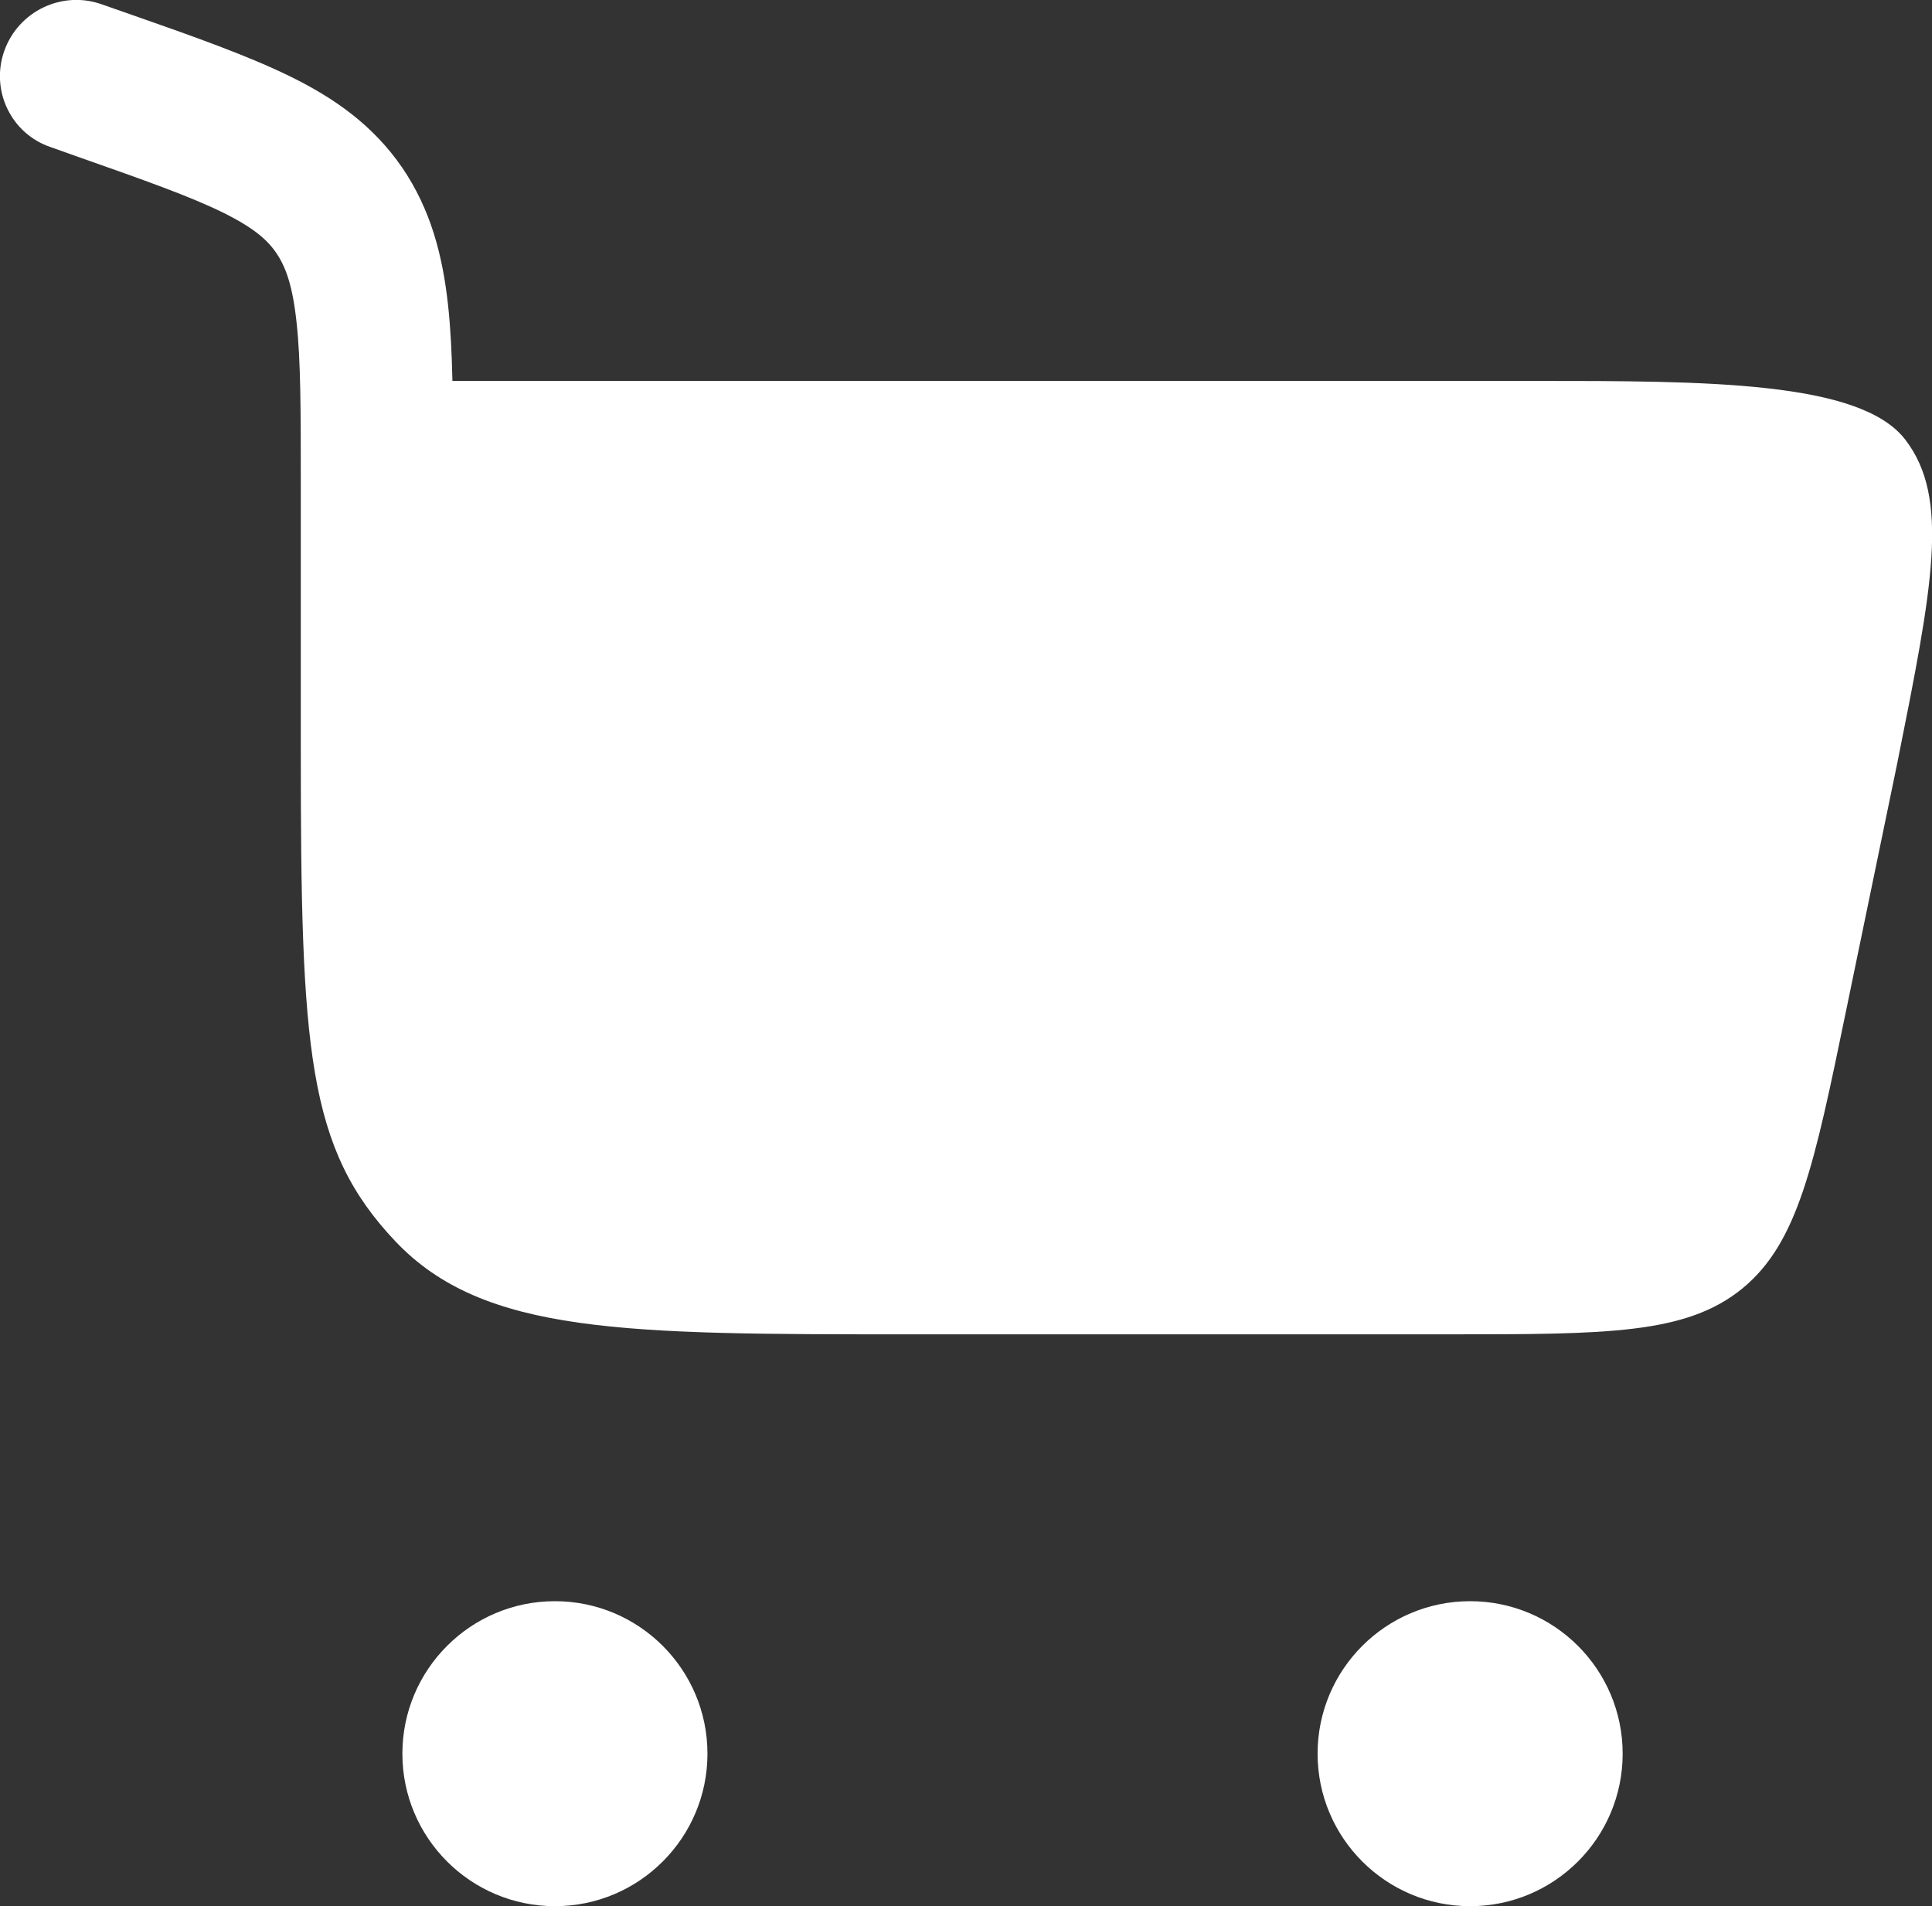
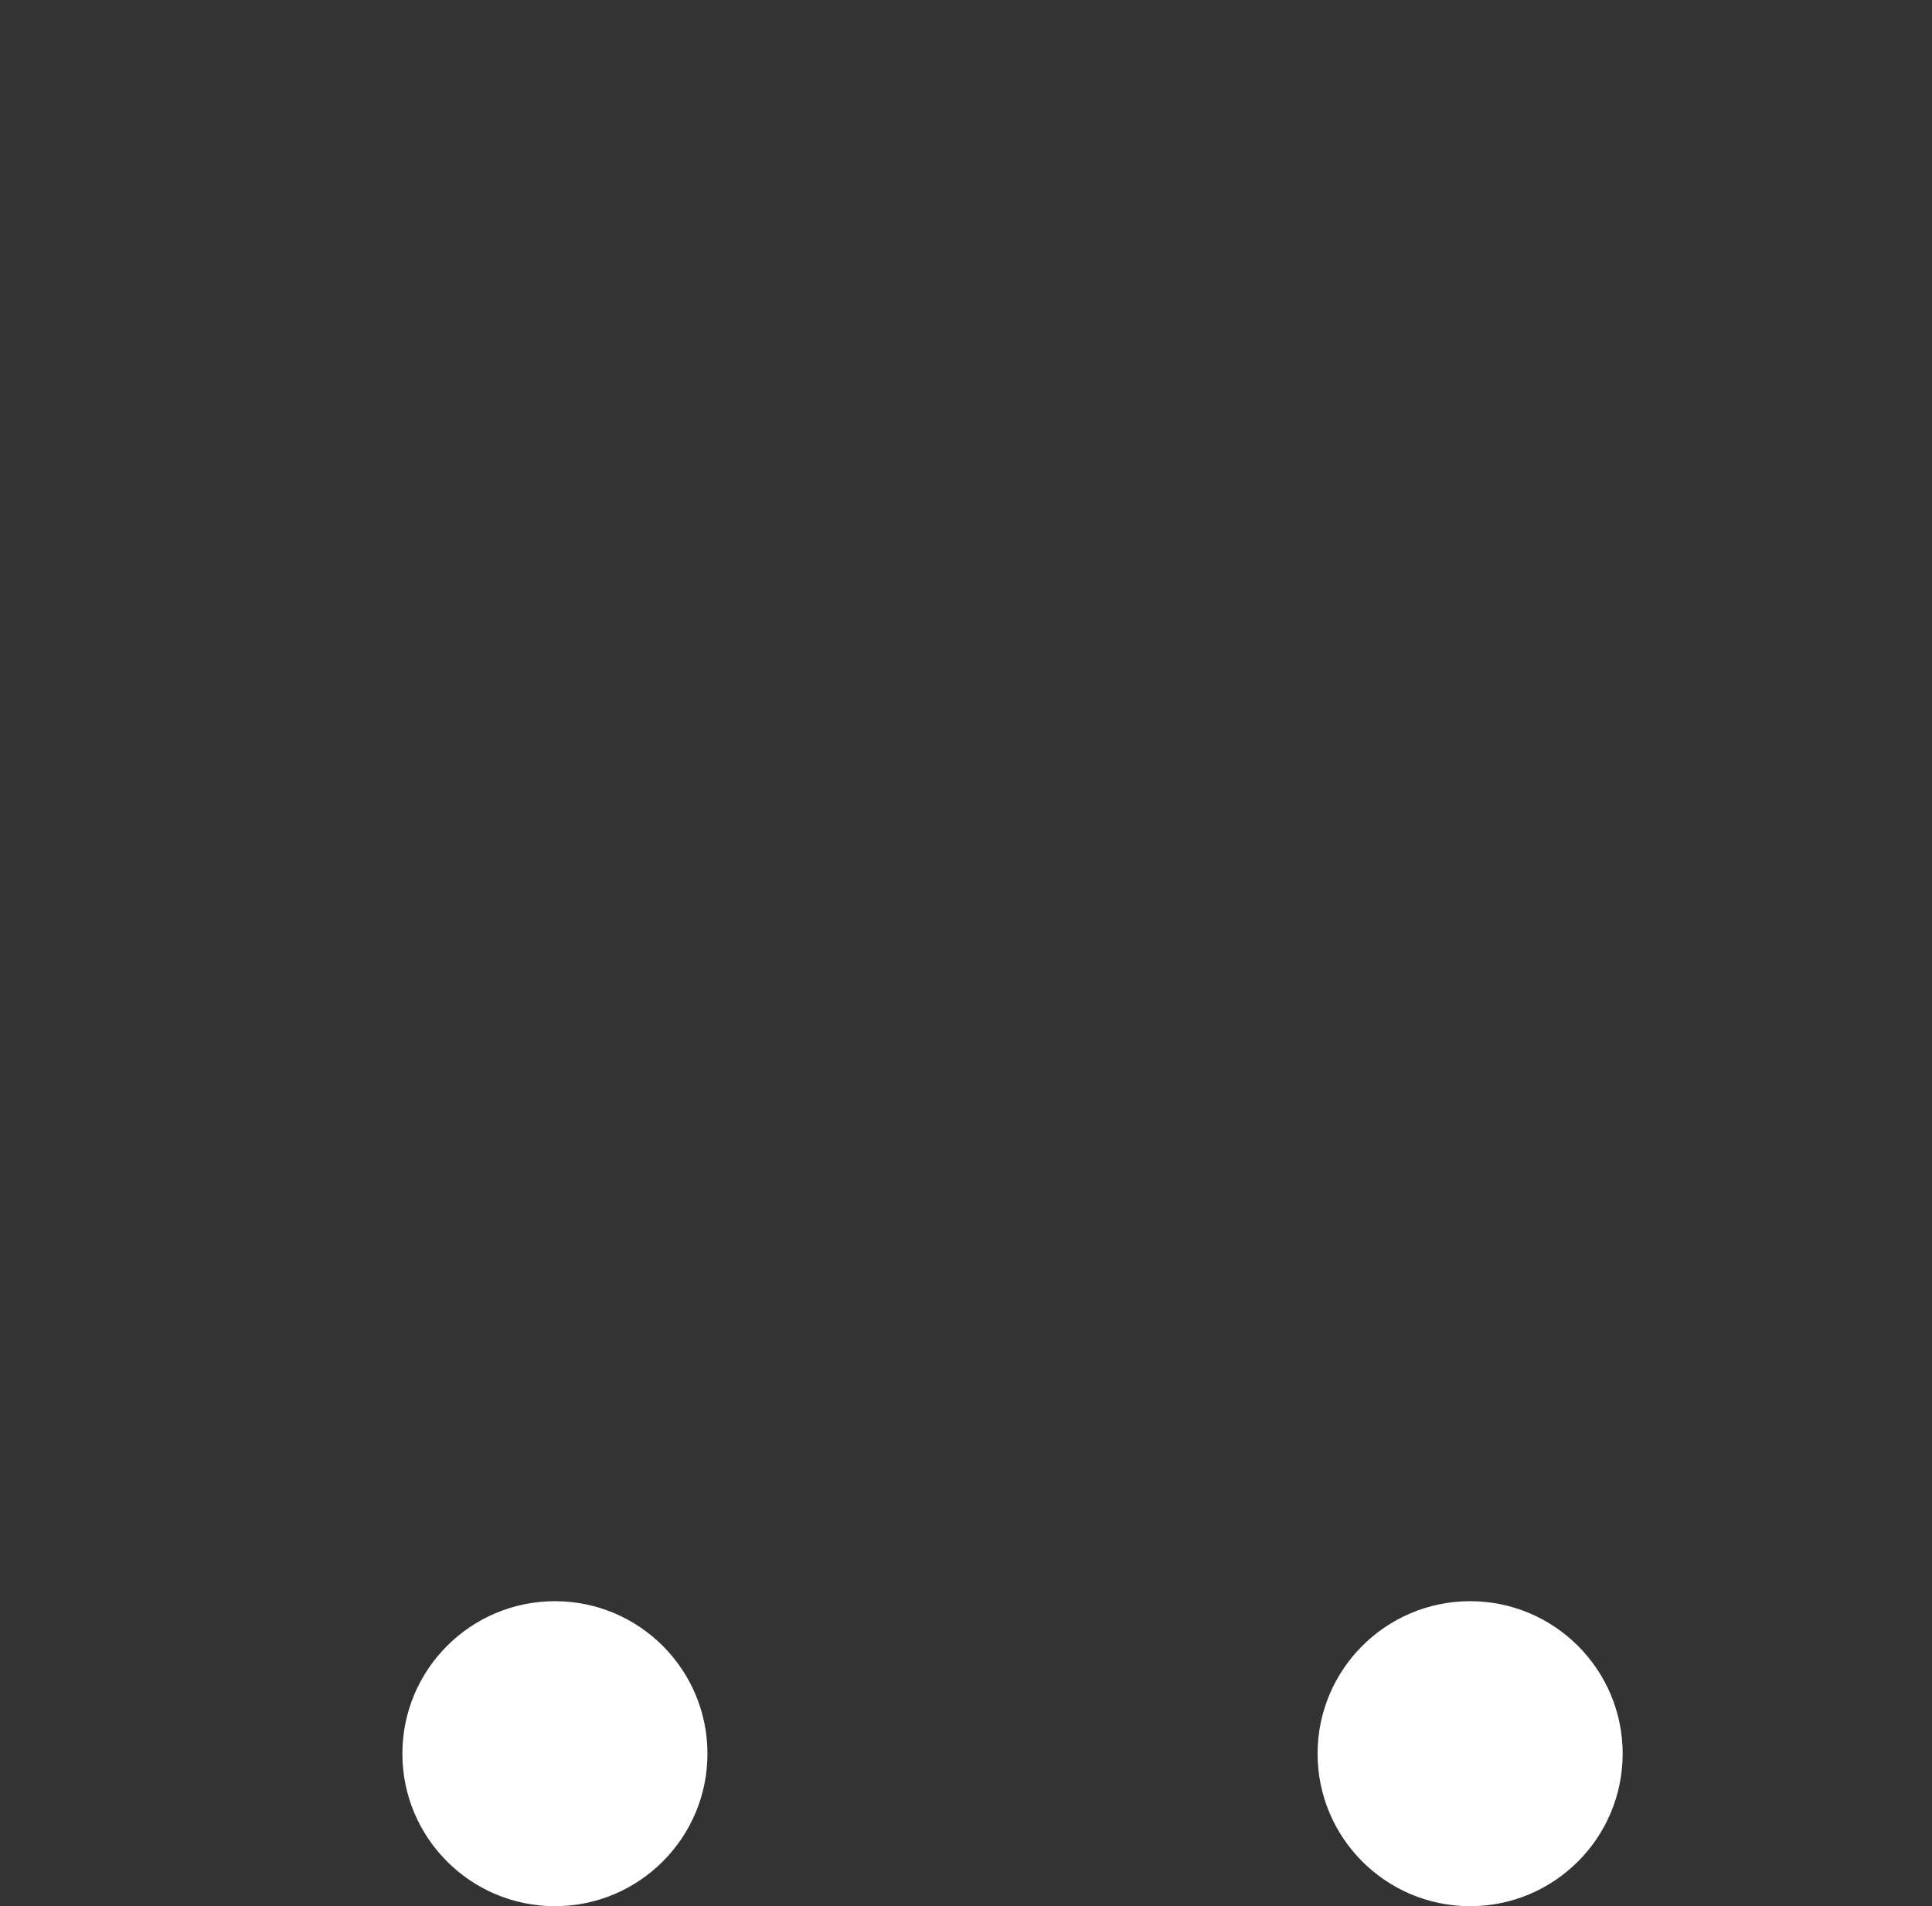
<svg xmlns="http://www.w3.org/2000/svg" version="1.1" id="Layer_1" x="0px" y="0px" viewBox="0 0 633.3 625" style="enable-background:new 0 0 633.3 625;" xml:space="preserve">
  <rect x="0" y="0" width="633.3" height="625" fill="#333333" stroke="none" />
  <style type="text/css"> .st0{fill:#FFFFFF;} </style>
-   <path class="st0" d="M1.4,16.7C6,3.7,20.3-3.2,33.3,1.4l10,3.5c20.6,7.2,38,13.4,51.7,20.1c14.7,7.2,27.3,16.1,36.8,29.9 c9.4,13.8,13.3,28.8,15.1,45.4c0.8,7.4,1.2,15.6,1.4,24.6H503c56.2,0,106.7,0,121.5,19.2c14.8,19.2,9,48.2-2.6,106.2l-16.7,80.8 c-10.5,51-15.8,76.4-34.1,91.4c-18.4,15-44.4,15-96.4,15H297.9c-93,0-139.4,0-168.3-30.5c-28.9-30.5-31-62.8-31-160.9v-86.7 c0-24.7,0-41.2-1.4-53.8c-1.3-12.1-3.6-18.2-6.6-22.6c-2.9-4.3-7.4-8.3-17.5-13.3c-10.8-5.3-25.4-10.5-47.6-18.3l-8.7-3.1 C3.7,44-3.2,29.7,1.4,16.7z" />
  <path class="st0" d="M181.9,525c27.6,0,50,22.4,50,50c0,27.6-22.4,50-50,50s-50-22.4-50-50C131.9,547.4,154.3,525,181.9,525z" />
  <path class="st0" d="M481.9,525c27.6,0,50,22.4,50,50c0,27.6-22.4,50-50,50c-27.6,0-50-22.4-50-50C431.9,547.4,454.3,525,481.9,525z " />
</svg>